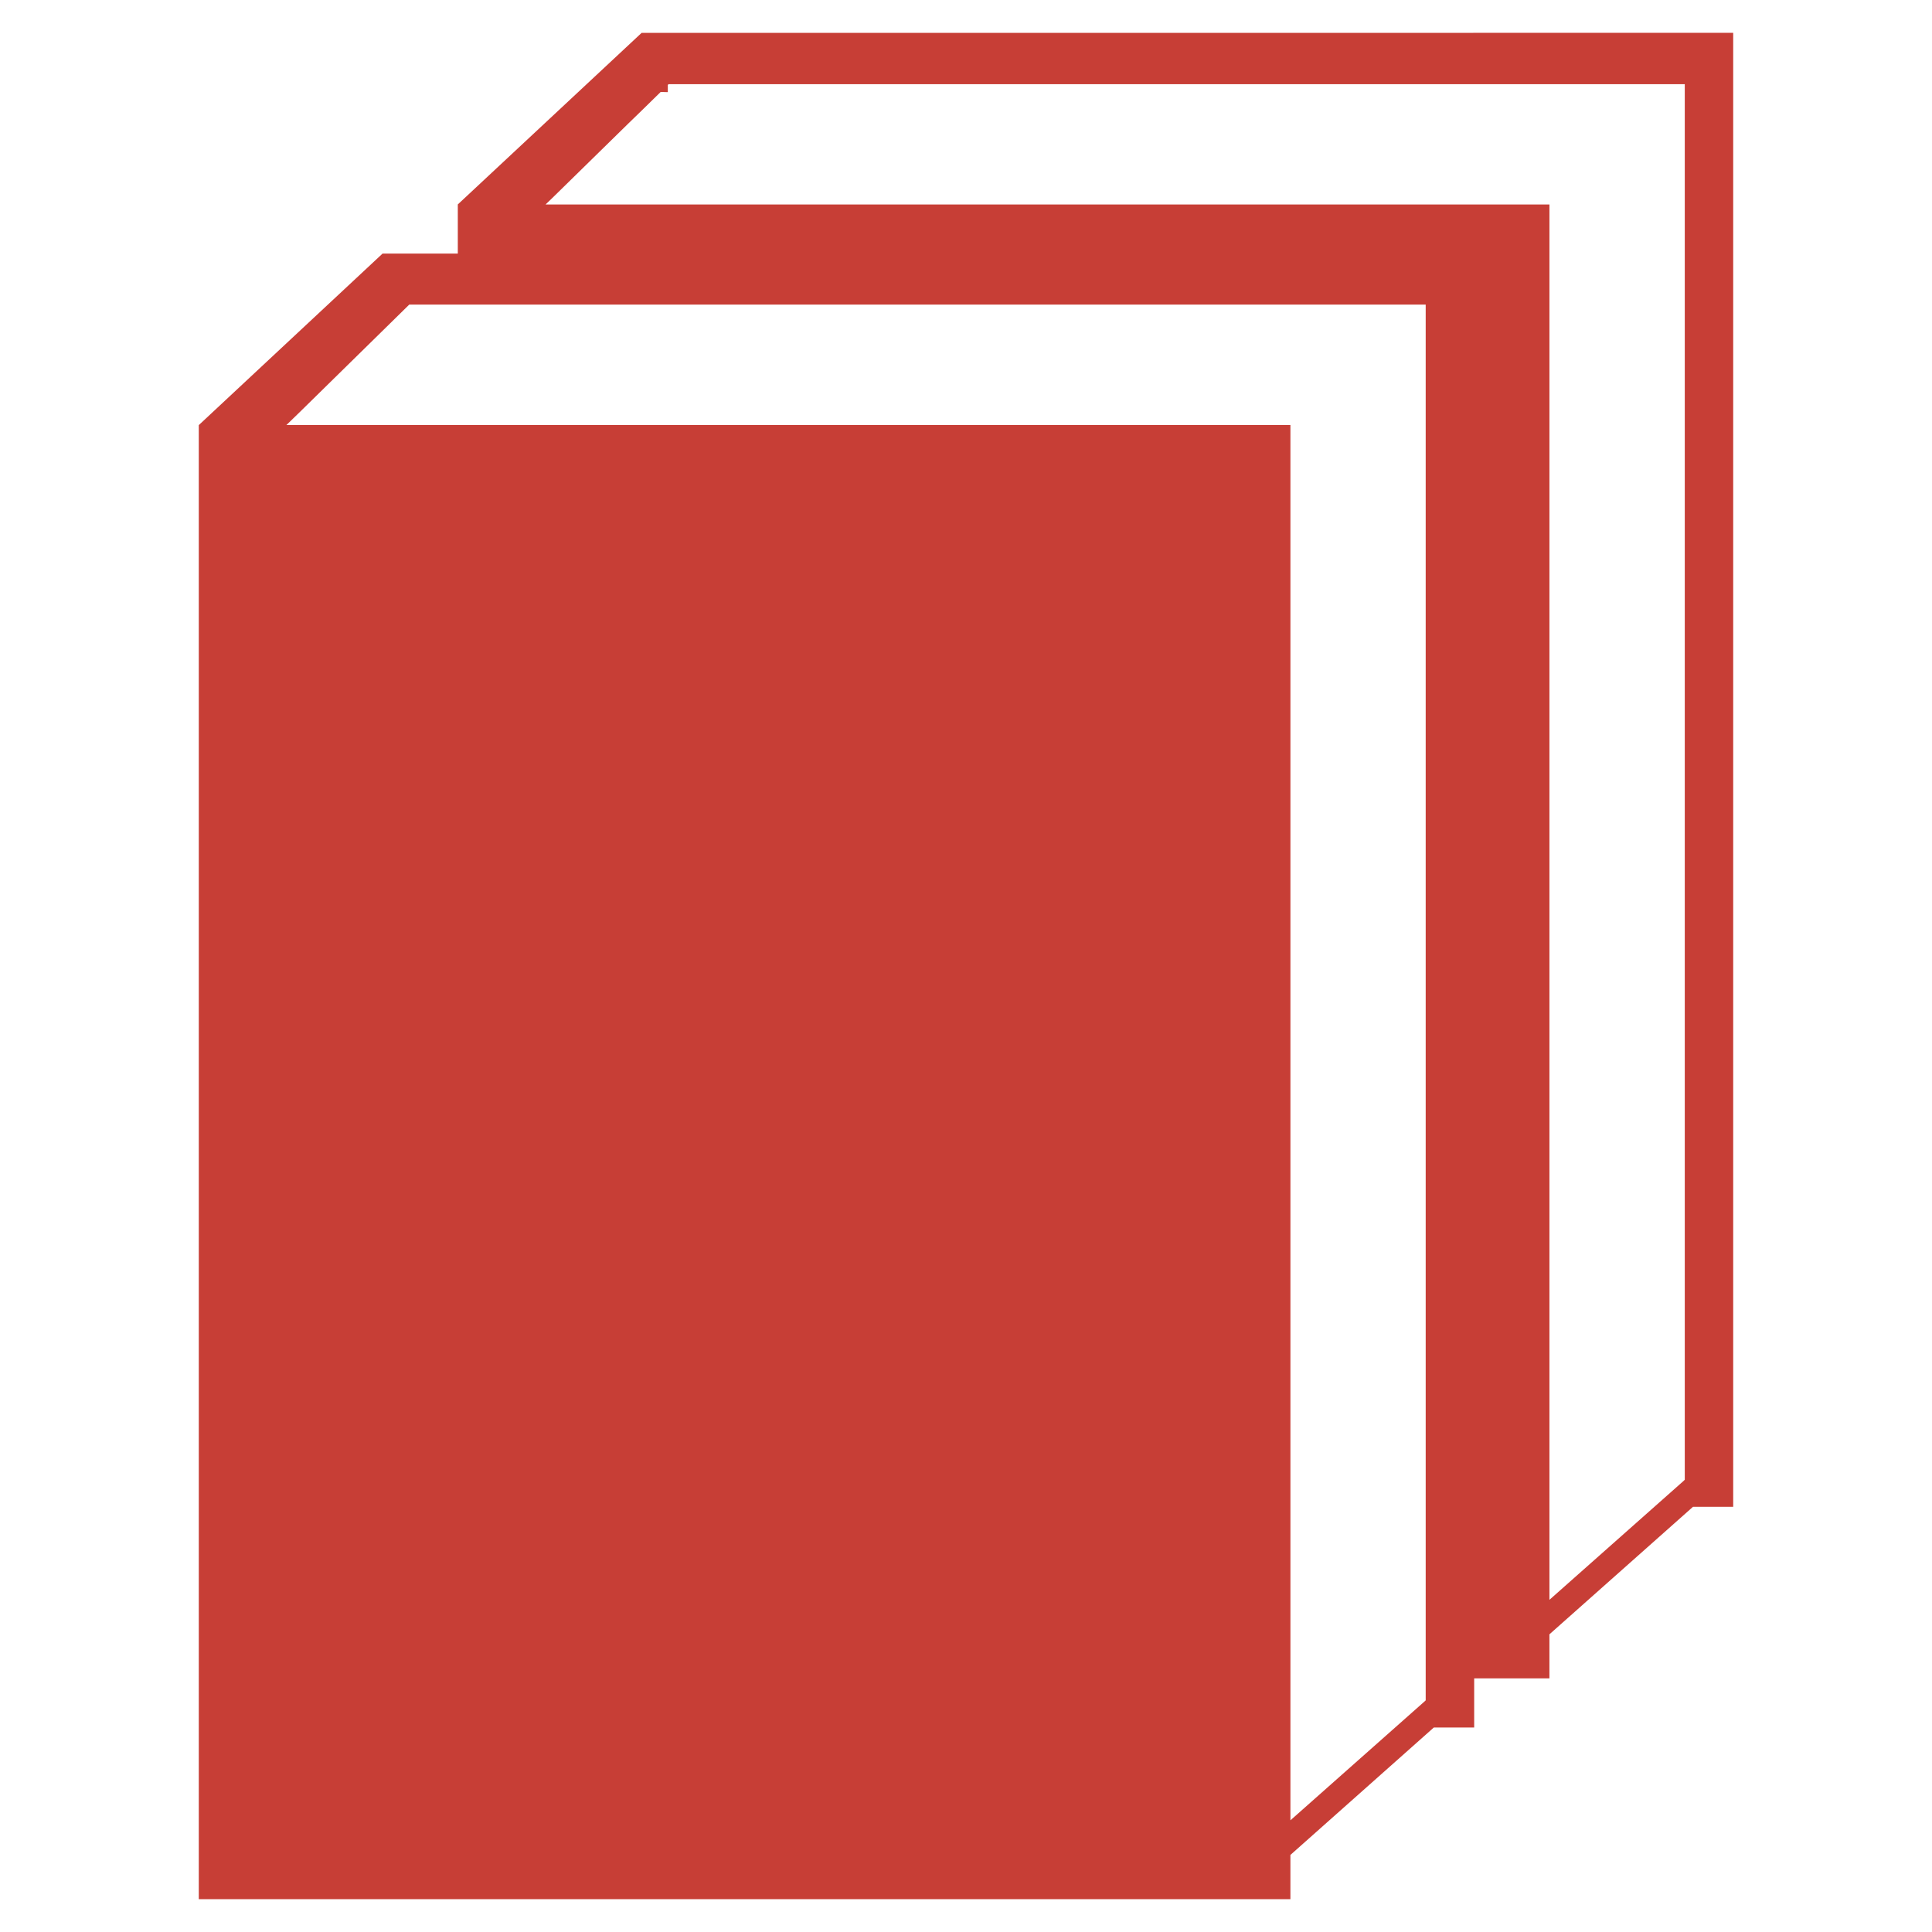
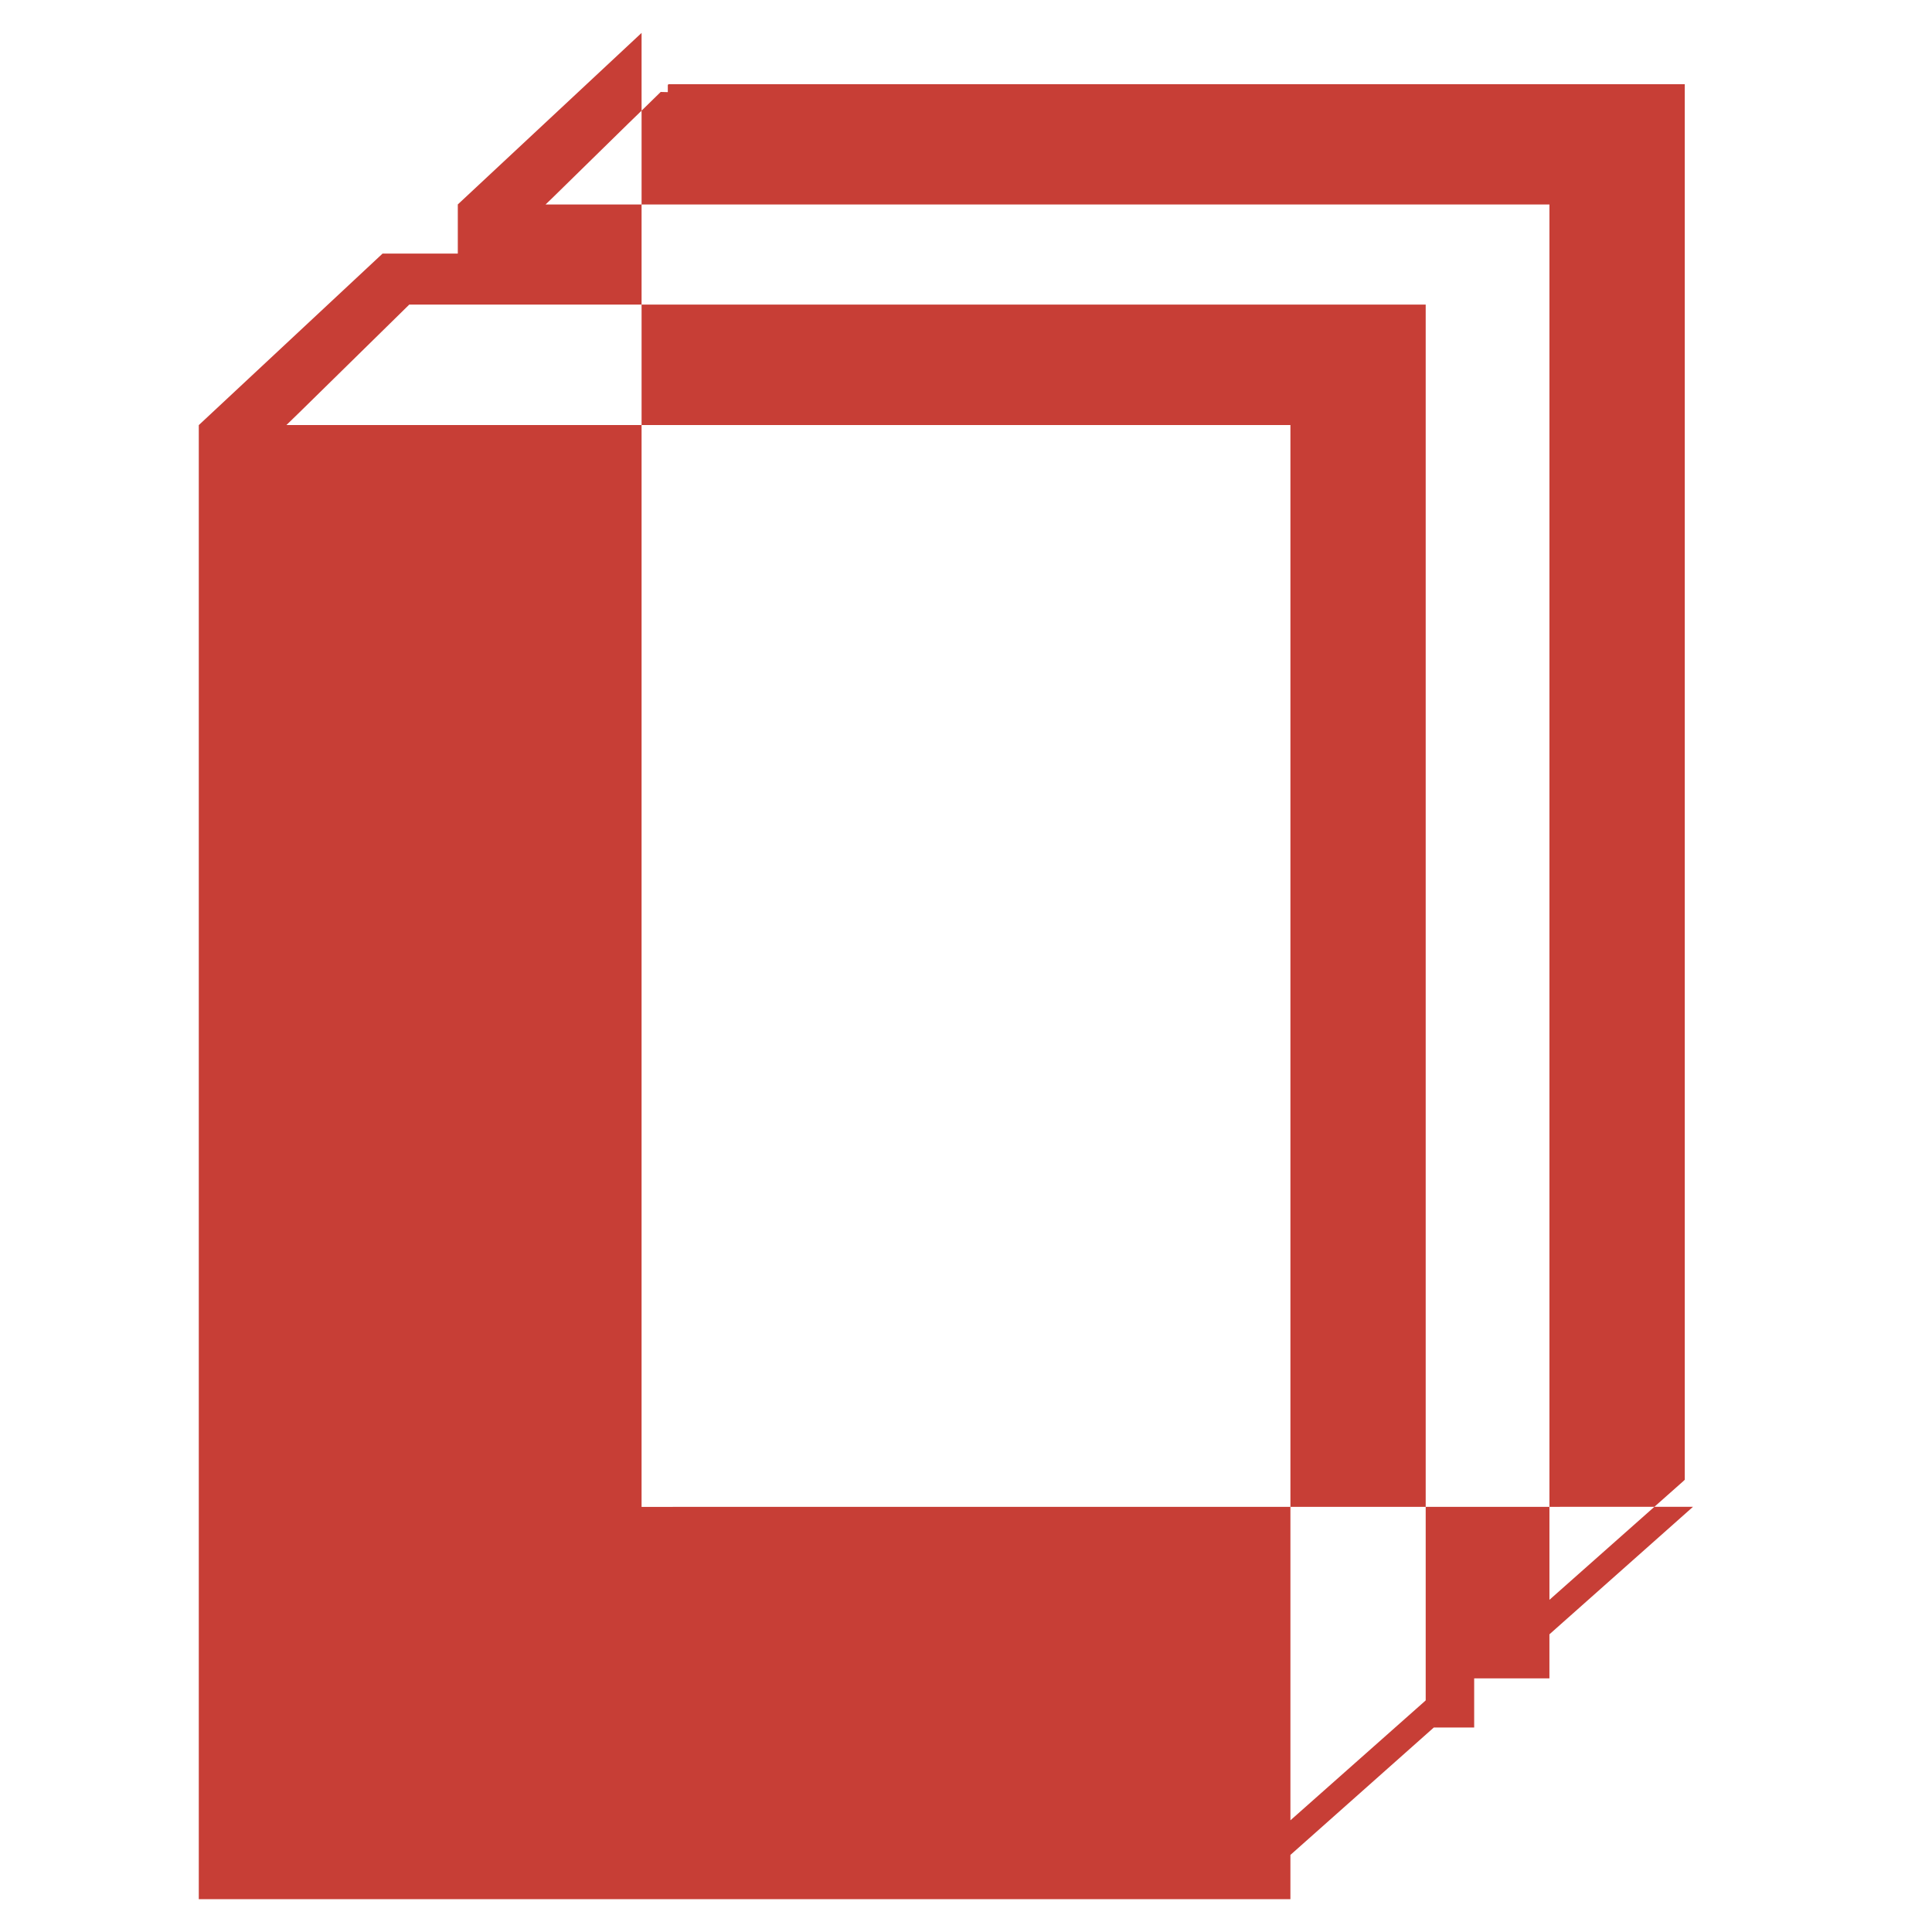
<svg xmlns="http://www.w3.org/2000/svg" t="1670818102616" class="icon" viewBox="0 0 1024 1024" version="1.1" p-id="45493" width="200" height="200">
-   <path d="M340.052 17.437l-97.404 90.916v26.048h-39.882l-97.404 90.916v781.282h578.583v-23.443l76.020-67.543h21.382v-26.048h39.882v-23.337l76.091-67.579h21.314v-781.247l-578.583 0.033zM821.234 847.934v-739.55h-532.078l3.569-3.434 40.602-39.776 6.933-6.725 9.92-9.713 3.774 0.102v-3.844l0.412-0.377h538.599v739.686l-0.754 0.722-70.978 62.912zM683.948 964.798v-739.516h-532.146l7.069-6.863 58.038-56.974h538.737v739.79l-0.788 0.722-70.908 62.842z" p-id="45494" fill="#c73e36" />
+   <path d="M340.052 17.437l-97.404 90.916v26.048h-39.882l-97.404 90.916v781.282h578.583v-23.443l76.020-67.543h21.382v-26.048h39.882v-23.337l76.091-67.579h21.314l-578.583 0.033zM821.234 847.934v-739.55h-532.078l3.569-3.434 40.602-39.776 6.933-6.725 9.92-9.713 3.774 0.102v-3.844l0.412-0.377h538.599v739.686l-0.754 0.722-70.978 62.912zM683.948 964.798v-739.516h-532.146l7.069-6.863 58.038-56.974h538.737v739.79l-0.788 0.722-70.908 62.842z" p-id="45494" fill="#c73e36" />
</svg>